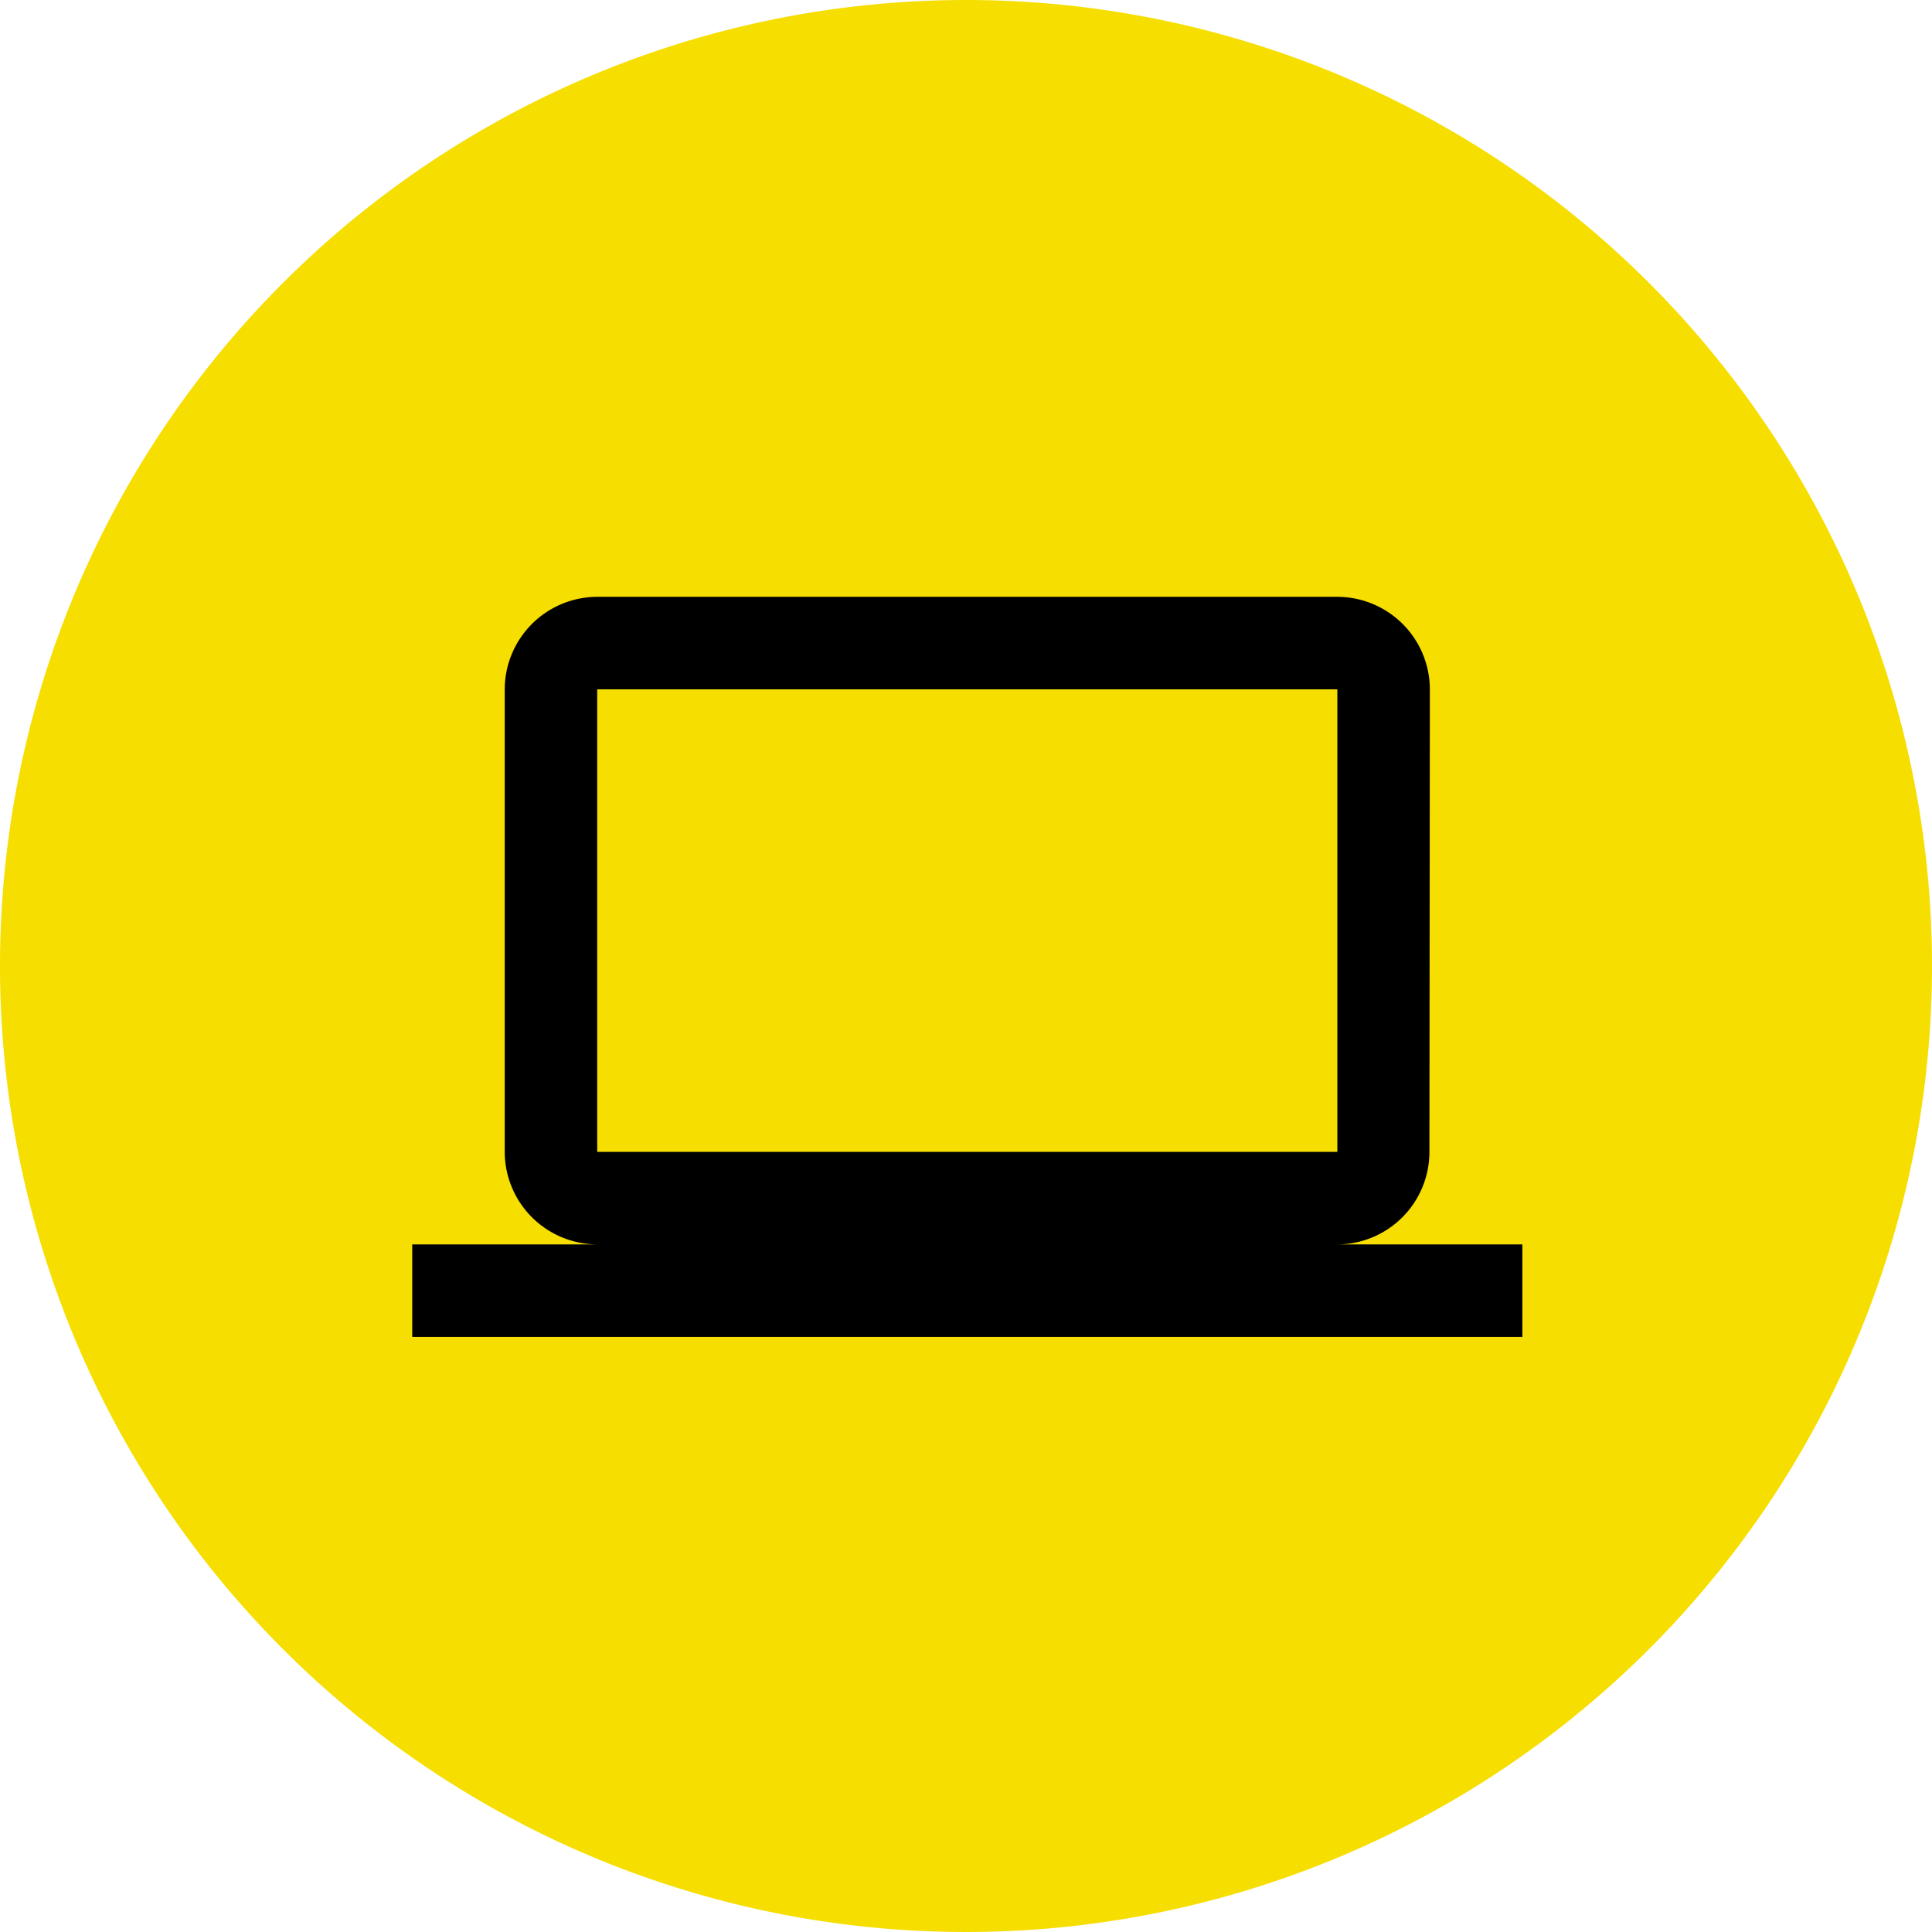
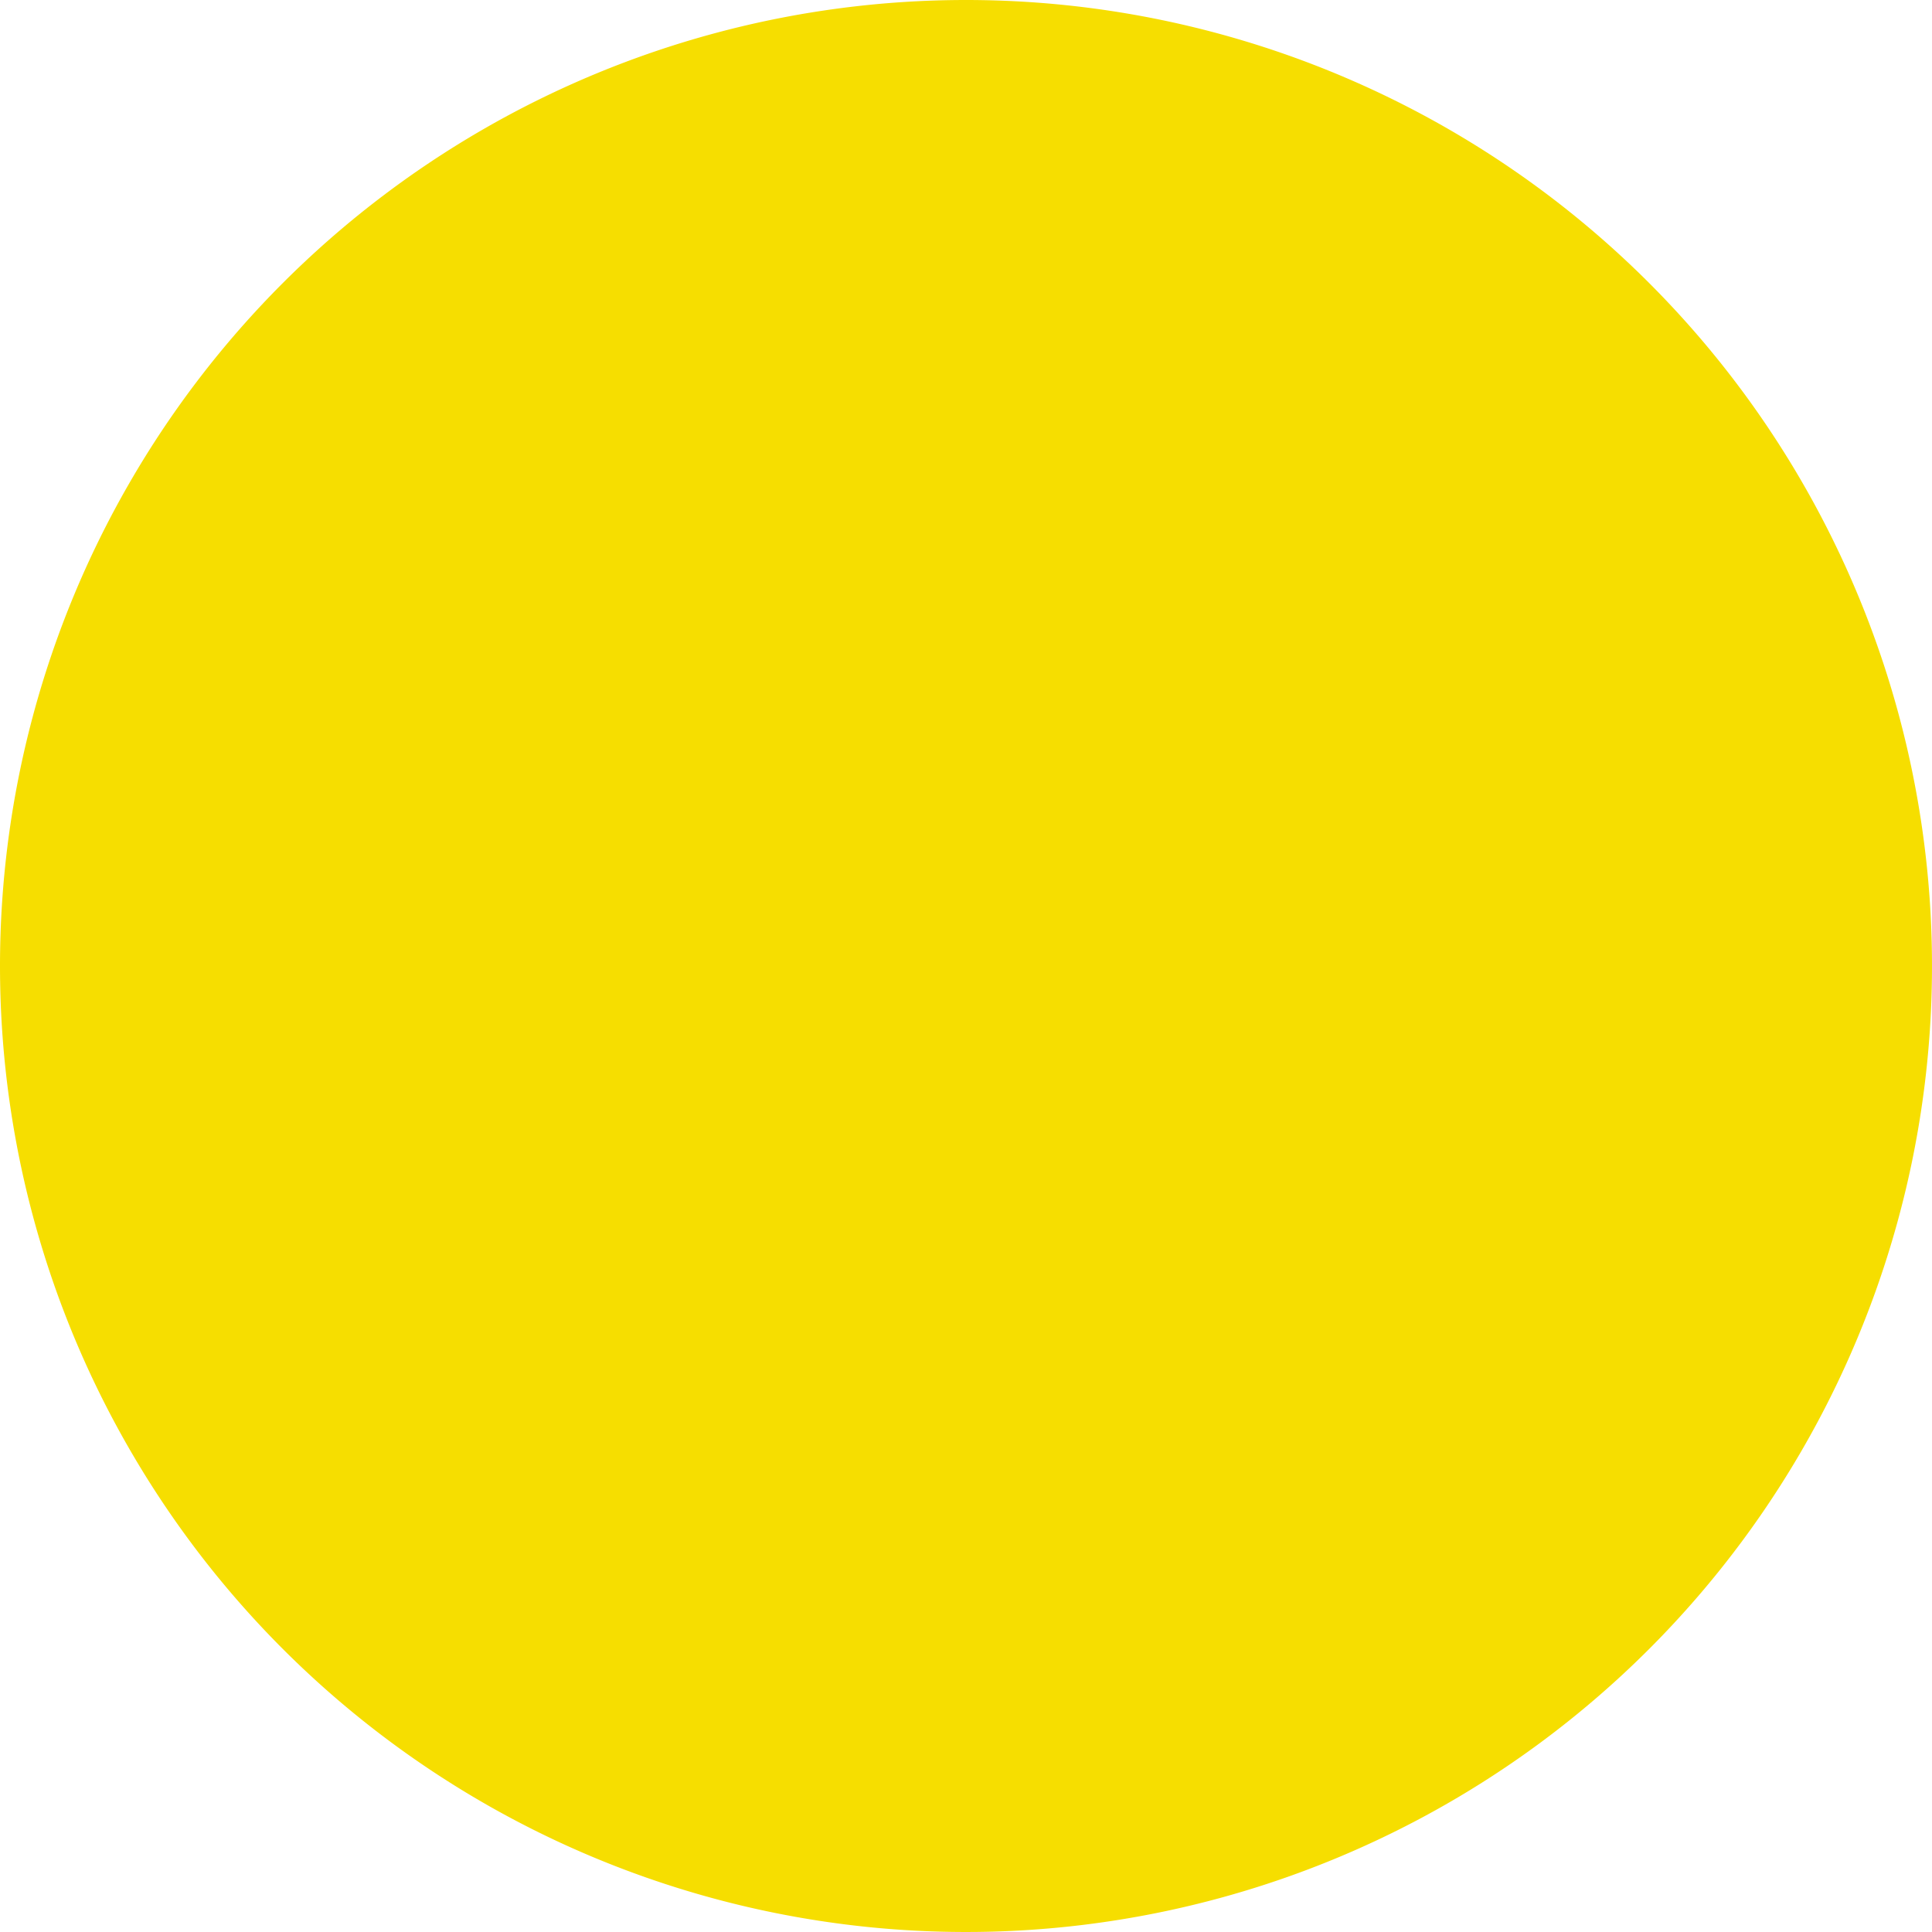
<svg xmlns="http://www.w3.org/2000/svg" width="94" height="94" viewBox="0 0 94 94">
  <g id="James_Icon_Browse" data-name="James Icon Browse" transform="translate(-4977 -1340)">
    <g id="Group_61" data-name="Group 61" transform="translate(4977 1340)">
-       <path id="James_Icon_Browse-2" data-name="James Icon Browse" d="M47,0A47,47,0,1,1,0,47,47,47,0,0,1,47,0Z" transform="translate(0 0)" fill="#f6de00" />
-       <path id="Icon_material-computer" data-name="Icon material-computer" d="M45.011,37.508a4.5,4.5,0,0,0,4.479-4.5L49.512,10.5a4.514,4.514,0,0,0-4.5-4.5H9a4.514,4.514,0,0,0-4.5,4.5V33.007a4.514,4.514,0,0,0,4.5,4.5H0v4.5H54.013v-4.5ZM9,10.5H45.011V33.007H9Z" transform="translate(20.057 23.038)" />
+       <path id="James_Icon_Browse-2" data-name="James Icon Browse" d="M47,0A47,47,0,1,1,0,47,47,47,0,0,1,47,0" transform="translate(0 0)" fill="#f6de00" />
    </g>
  </g>
</svg>